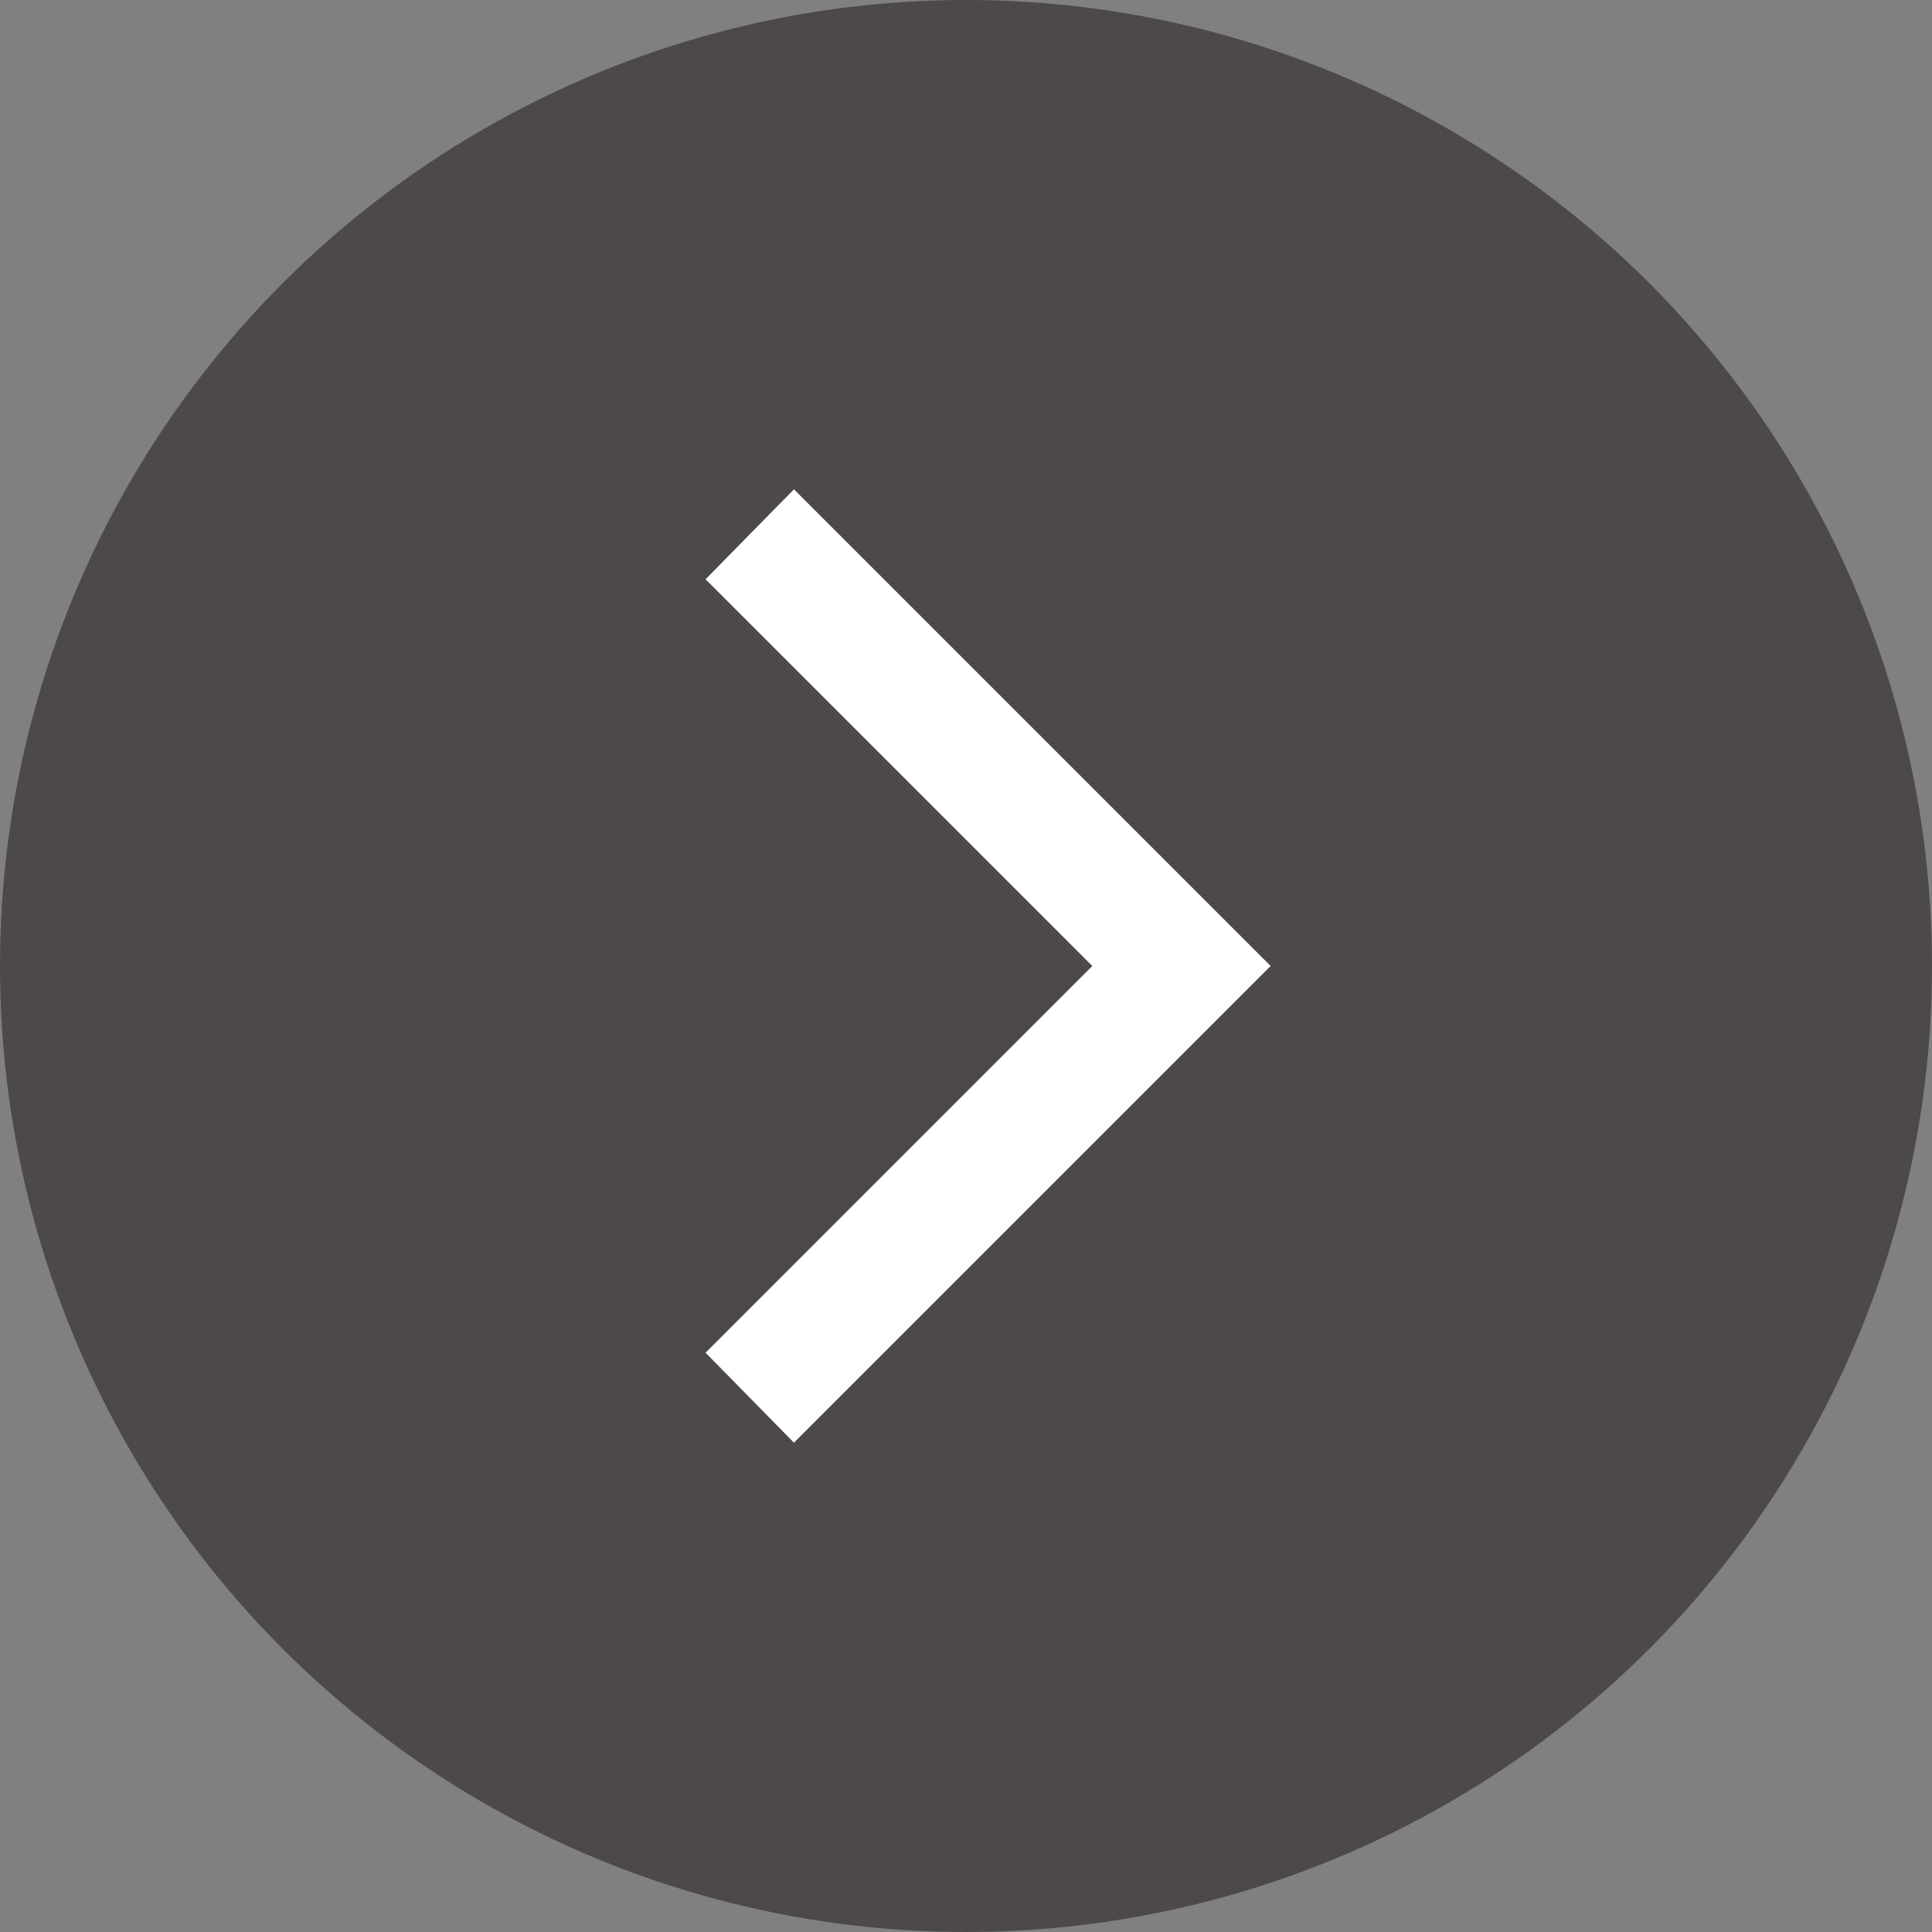
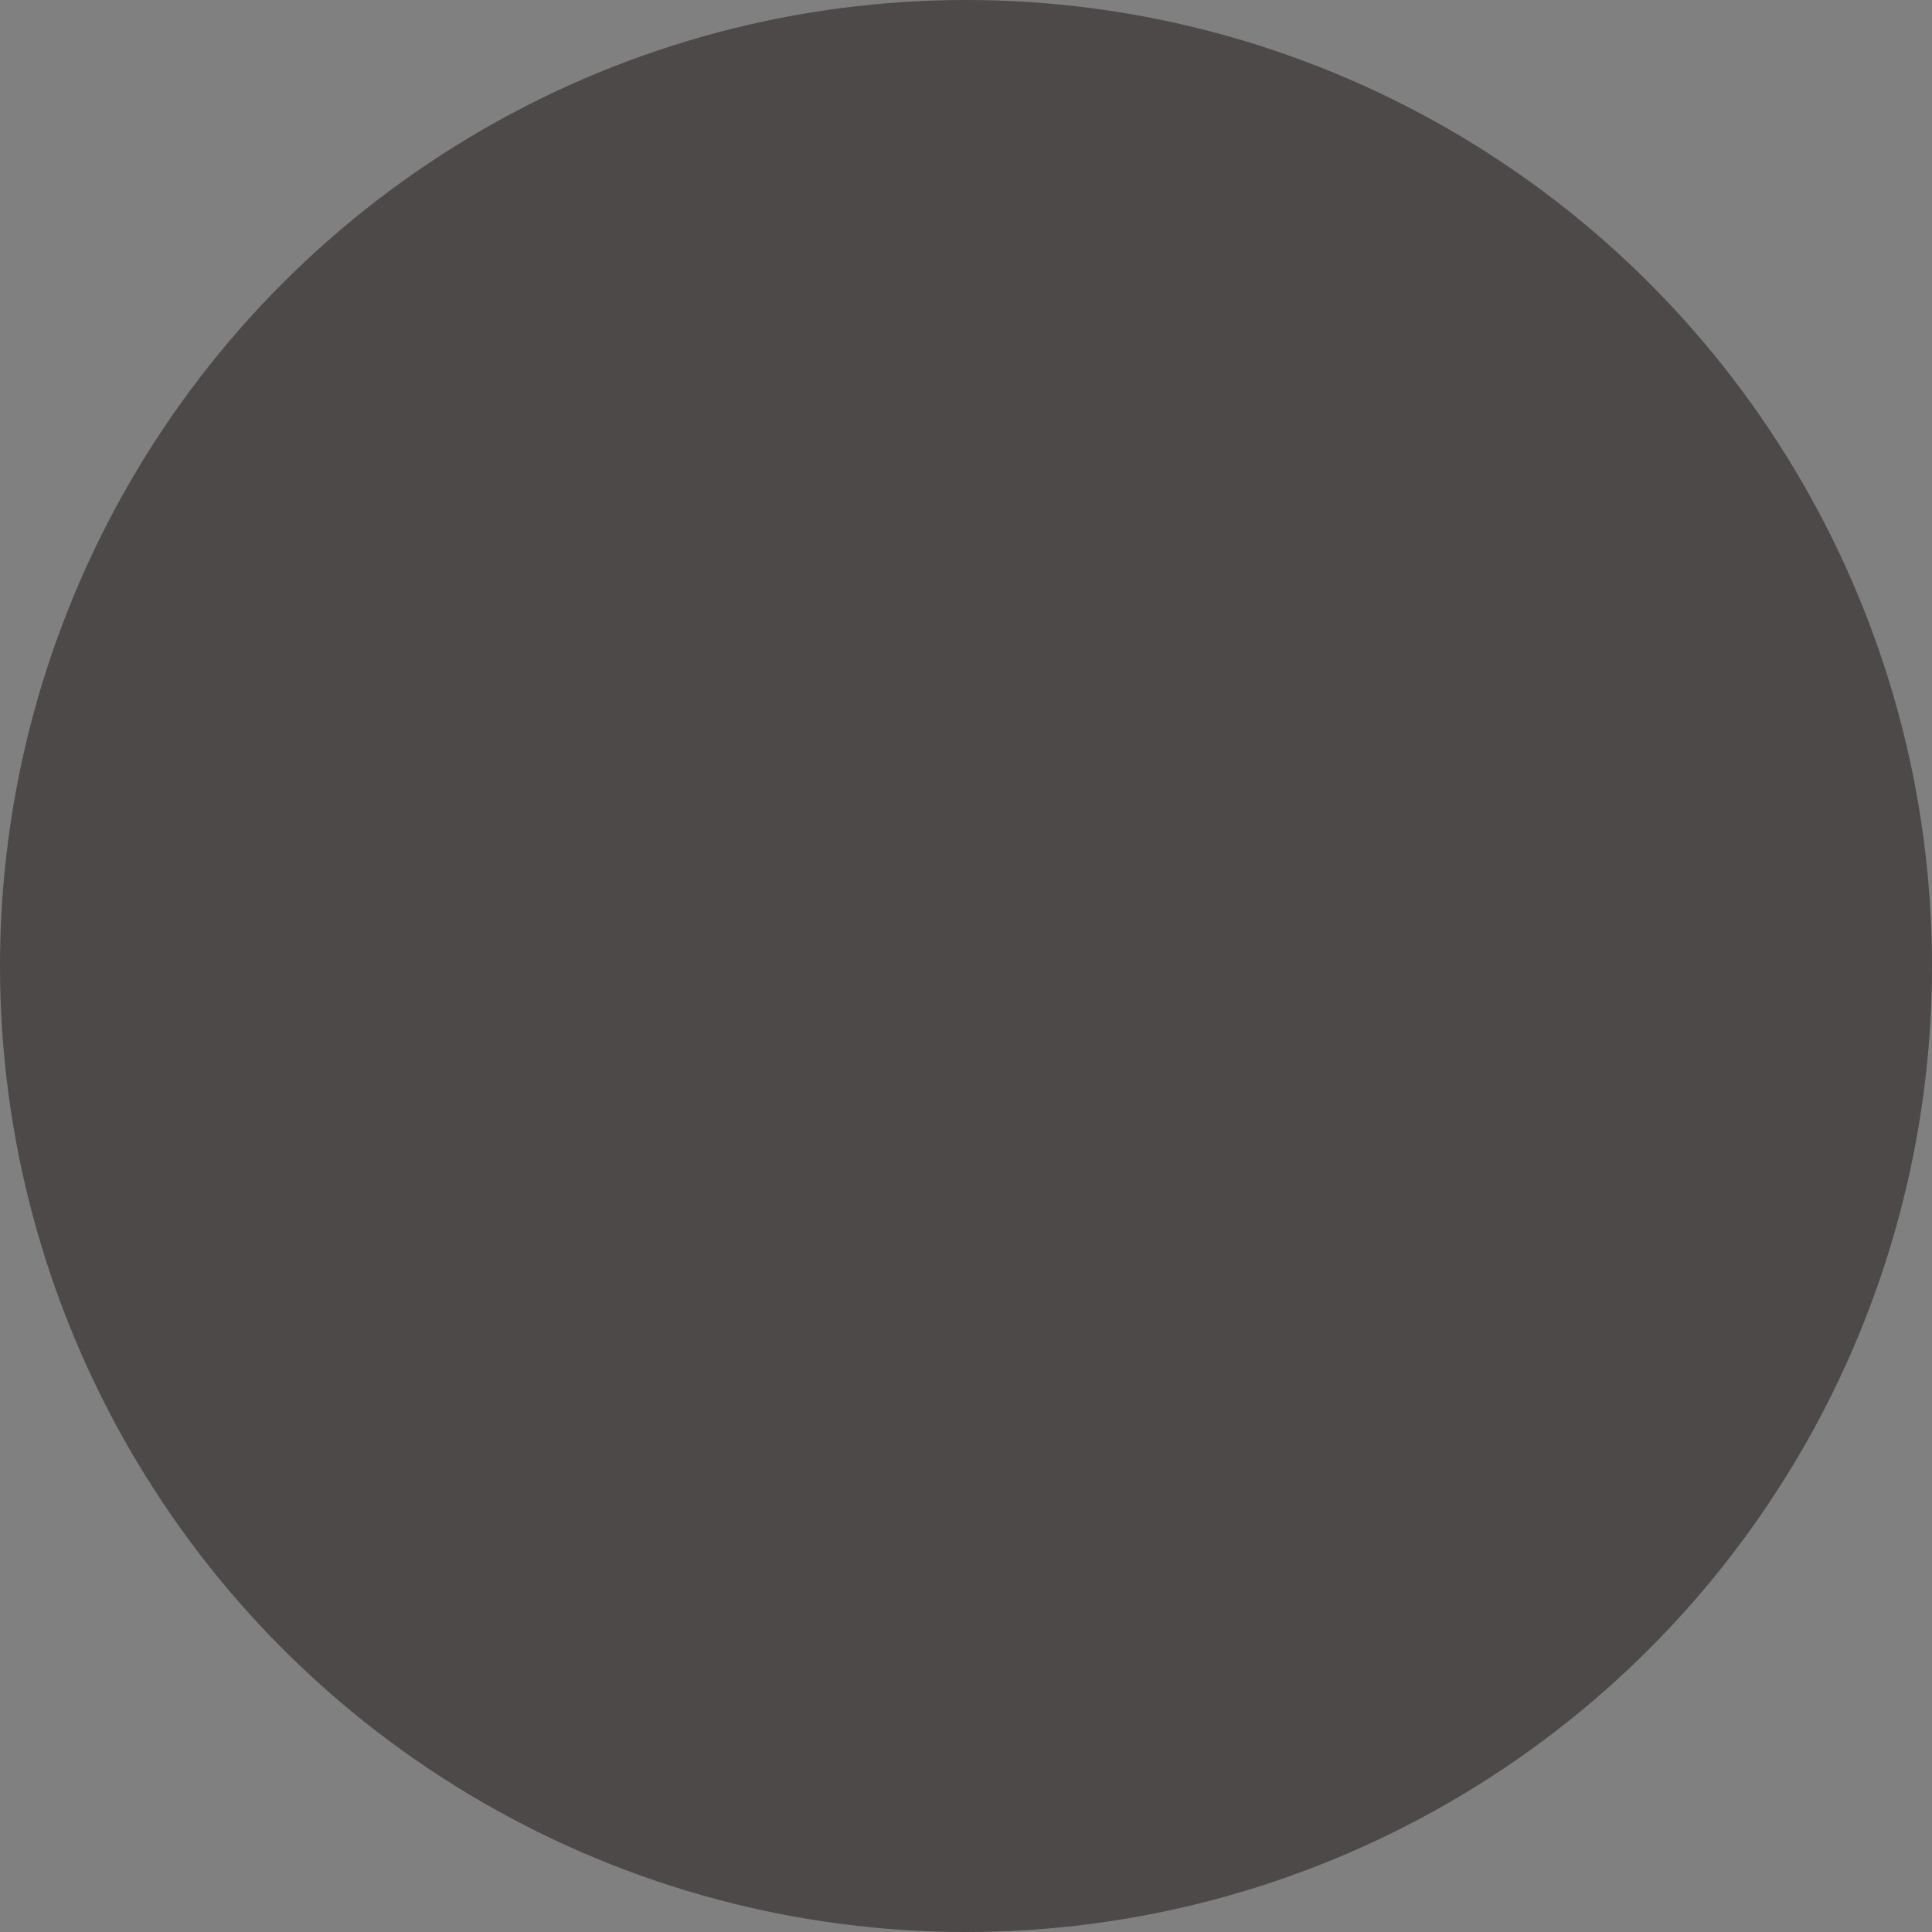
<svg xmlns="http://www.w3.org/2000/svg" id="Layer_1" version="1.1" viewBox="0 0 122.4 122.4">
  <rect x="0" y="0" width="122.4" height="122.4" fill="#808080" stroke="none" />
  <defs>
    <style>
      .st0 {
        fill: #4c4948;
      }

      .st1 {
        fill: #fff;
      }
    </style>
  </defs>
  <circle class="st0" cx="61.2" cy="61.2" r="61.2" />
-   <polygon class="st1" points="50.3 91.4 44.7 85.7 69.2 61.2 44.7 36.7 50.3 31 80.5 61.2 50.3 91.4" />
</svg>